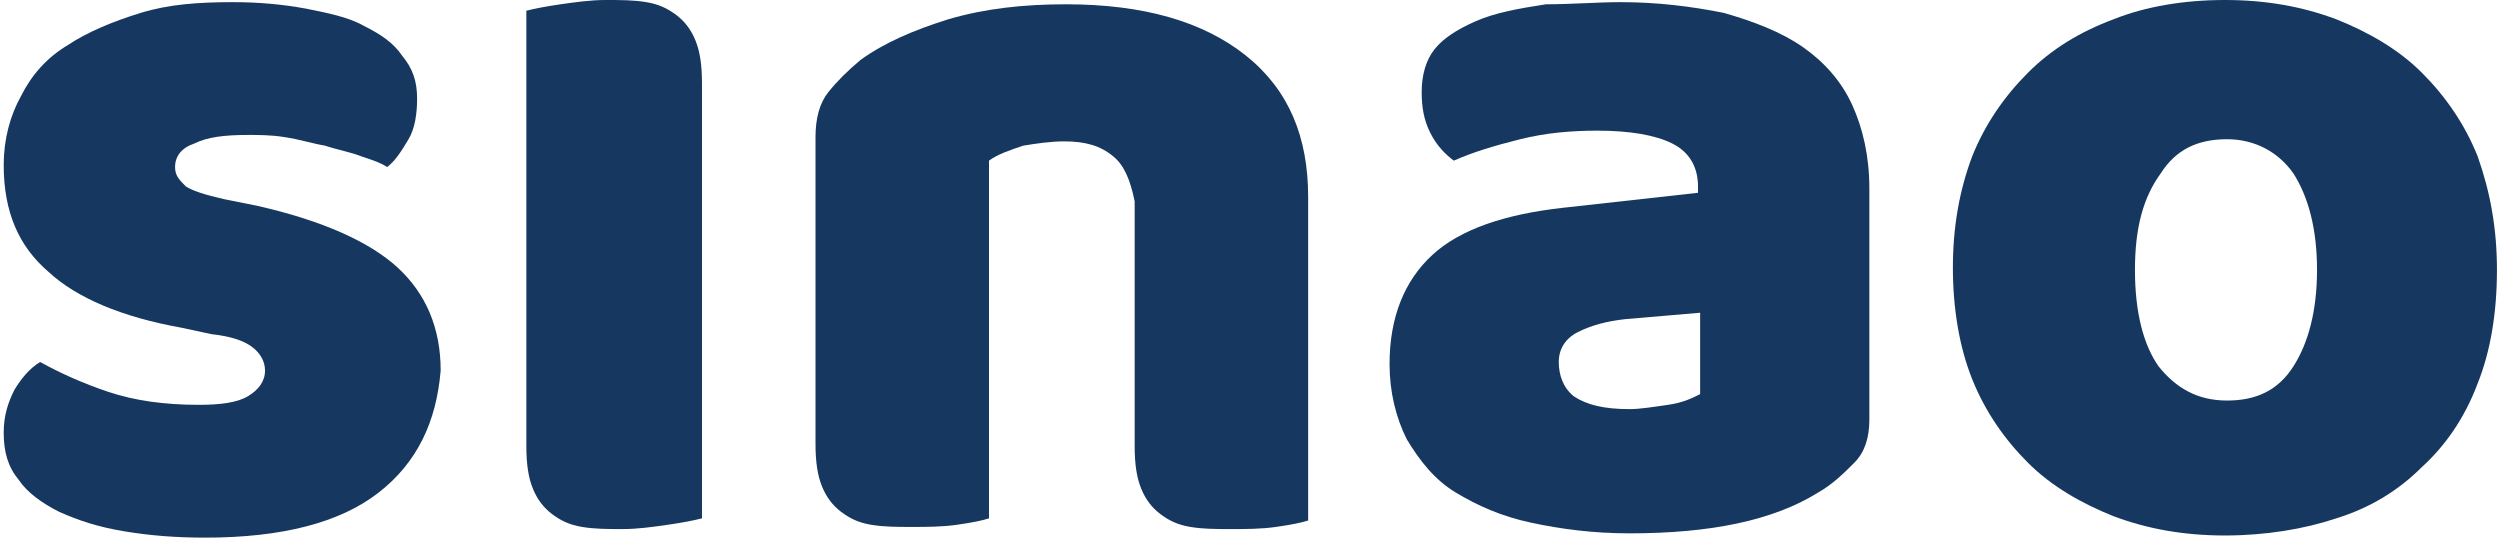
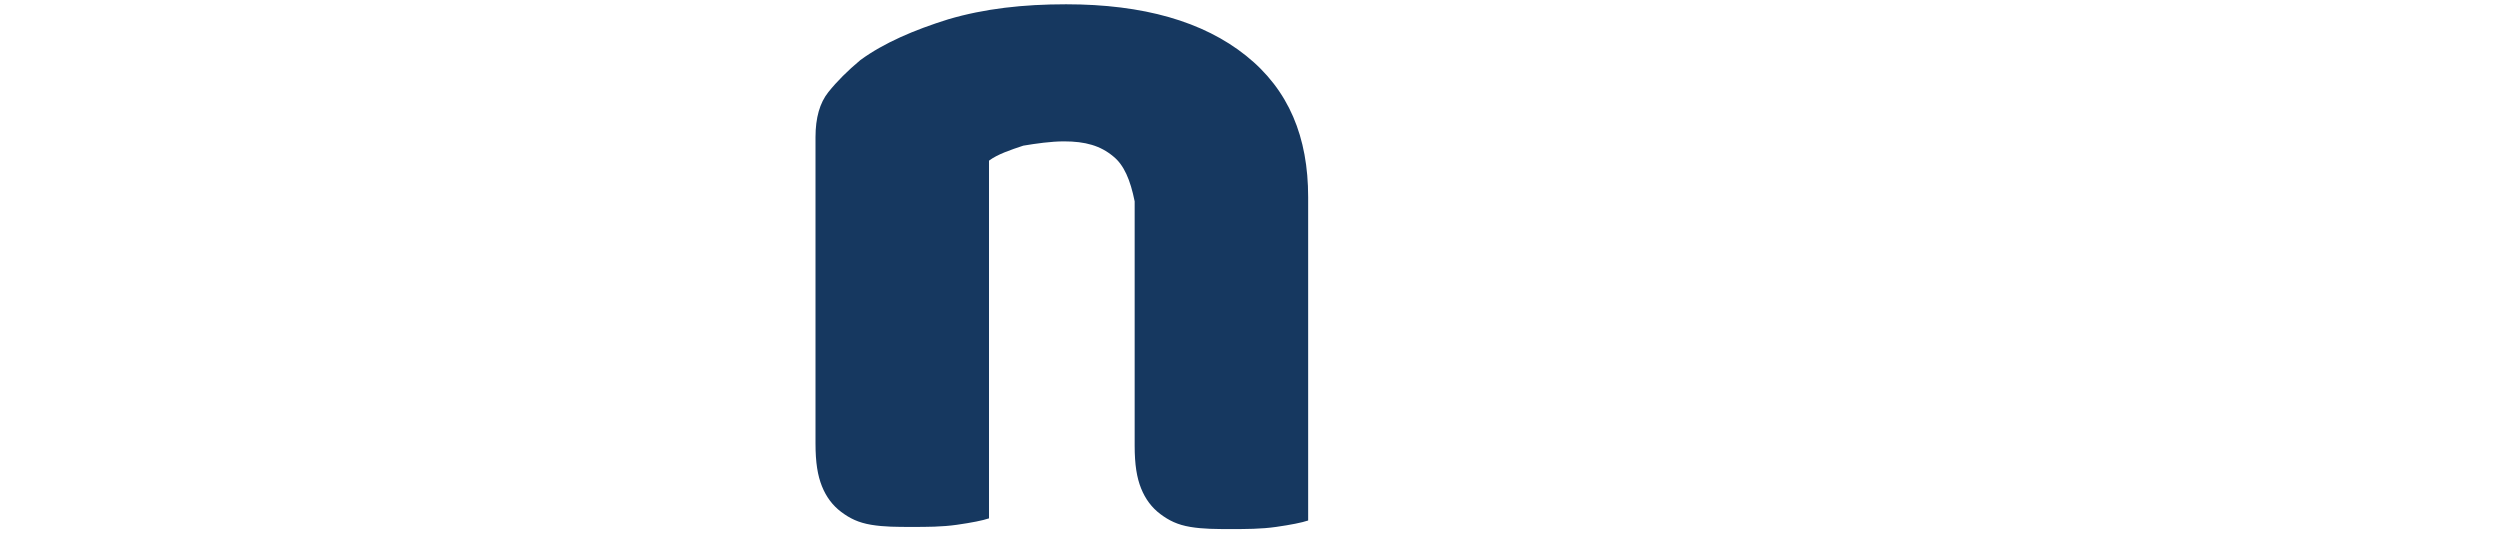
<svg xmlns="http://www.w3.org/2000/svg" width="465" height="100" viewBox="0 0 465 100" fill="none">
-   <path d="M70.41 91.634C63.239 97.211 52.482 100 38.139 100C32.562 100 27.781 99.602 23 98.805C18.219 98.008 14.633 96.813 11.048 95.219C7.861 93.626 5.072 91.634 3.478 89.243C1.486 86.853 0.689 84.064 0.689 80.478C0.689 77.291 1.486 74.901 2.681 72.51C3.876 70.518 5.47 68.526 7.462 67.331C11.048 69.323 15.43 71.315 20.211 72.909C24.992 74.502 30.57 75.299 36.944 75.299C40.928 75.299 44.115 74.901 46.107 73.705C48.099 72.51 49.294 70.917 49.294 68.925C49.294 67.331 48.498 65.737 46.904 64.542C45.311 63.347 42.92 62.55 39.334 62.152L33.757 60.956C22.601 58.964 14.235 55.379 9.056 50.598C3.478 45.817 0.689 39.443 0.689 30.678C0.689 25.897 1.884 21.514 3.876 17.929C5.868 13.945 8.657 10.758 12.641 8.367C16.227 5.977 21.008 3.985 26.187 2.391C31.366 0.797 36.944 0.399 43.319 0.399C48.099 0.399 52.482 0.797 56.864 1.594C60.848 2.391 64.832 3.188 67.621 4.781C70.808 6.375 73.199 7.969 74.793 10.359C76.785 12.749 77.581 15.14 77.581 18.327C77.581 21.116 77.183 23.905 75.988 25.897C74.793 27.889 73.597 29.881 72.004 31.076C70.808 30.279 69.613 29.881 67.223 29.084C65.231 28.287 62.84 27.889 60.45 27.092C58.059 26.694 55.669 25.897 52.88 25.498C50.49 25.1 48.099 25.1 46.107 25.1C41.725 25.1 38.538 25.498 36.147 26.694C33.757 27.491 32.562 29.084 32.562 31.076C32.562 32.67 33.358 33.467 34.554 34.662C35.749 35.459 38.139 36.255 41.725 37.052L47.701 38.247C60.051 41.036 68.816 45.02 73.996 49.801C79.175 54.582 81.964 60.956 81.964 68.925C81.167 78.486 77.581 86.056 70.41 91.634Z" fill="#163860" />
-   <path d="M130.569 96.414C128.975 96.812 126.983 97.211 124.194 97.609C121.406 98.008 118.617 98.406 115.828 98.406C113.039 98.406 110.649 98.406 108.258 98.008C105.868 97.609 104.274 96.812 102.681 95.617C101.087 94.422 99.892 92.828 99.095 90.836C98.298 88.844 97.9 86.454 97.9 82.868V1.992C99.493 1.594 101.485 1.195 104.274 0.797C107.063 0.398 109.852 0 112.641 0C115.43 0 117.82 1.51386e-06 120.21 0.398C122.601 0.797 124.194 1.594 125.788 2.789C127.382 3.984 128.577 5.578 129.374 7.57C130.17 9.562 130.569 11.952 130.569 15.538V96.414Z" fill="#163860" />
  <path d="M207.063 29.084C204.672 27.092 201.883 26.295 197.899 26.295C195.509 26.295 192.72 26.694 190.33 27.092C187.939 27.889 185.549 28.686 183.955 29.881V96.415C182.76 96.813 180.768 97.211 177.979 97.61C175.19 98.008 172.401 98.008 169.613 98.008C166.824 98.008 164.433 98.008 162.043 97.61C159.652 97.211 158.059 96.415 156.465 95.219C154.872 94.024 153.676 92.43 152.879 90.438C152.083 88.446 151.684 86.056 151.684 82.47V25.498C151.684 21.913 152.481 19.124 154.075 17.132C155.668 15.14 157.66 13.148 160.051 11.156C164.433 7.969 170.011 5.578 176.385 3.586C183.158 1.594 190.33 0.797 198.298 0.797C212.64 0.797 223.796 3.985 231.764 10.359C239.732 16.734 243.317 25.498 243.317 36.654V96.813C242.122 97.211 240.13 97.61 237.341 98.008C234.553 98.406 231.764 98.406 228.975 98.406C226.186 98.406 223.796 98.406 221.405 98.008C219.015 97.61 217.421 96.813 215.828 95.618C214.234 94.422 213.039 92.829 212.242 90.837C211.445 88.845 211.047 86.454 211.047 82.869V37.451C210.25 33.467 209.055 30.678 207.063 29.084Z" fill="#163860" />
-   <path d="M303.078 76.096C305.07 76.096 307.461 75.697 310.249 75.299C313.038 74.901 314.632 74.104 316.225 73.307V58.168L302.281 59.363C298.696 59.761 295.907 60.558 293.516 61.753C291.126 62.949 289.931 64.941 289.931 67.331C289.931 69.721 290.728 72.112 292.72 73.705C295.11 75.299 298.297 76.096 303.078 76.096ZM301.485 0.399C308.257 0.399 314.632 1.196 320.608 2.391C326.186 3.985 331.365 5.977 335.349 8.765C339.333 11.554 342.52 15.14 344.512 19.522C346.504 23.905 347.7 29.084 347.7 35.06V78.088C347.7 81.275 346.903 84.064 344.911 86.056C342.919 88.048 340.927 90.04 338.138 91.634C329.771 96.813 318.218 99.203 303.078 99.203C296.305 99.203 290.329 98.406 284.752 97.211C279.174 96.016 274.791 94.024 270.807 91.634C266.823 89.243 264.035 85.658 261.644 81.674C259.652 77.689 258.457 72.909 258.457 67.729C258.457 58.964 261.246 52.191 266.425 47.411C271.604 42.63 279.971 39.841 290.728 38.646L315.827 35.857V34.662C315.827 31.076 314.234 28.287 311.046 26.694C307.859 25.1 303.078 24.303 297.102 24.303C292.321 24.303 287.54 24.702 282.76 25.897C277.979 27.092 273.995 28.287 270.409 29.881C268.815 28.686 267.222 27.092 266.027 24.702C264.831 22.311 264.433 19.921 264.433 17.132C264.433 13.945 265.23 11.156 266.823 9.164C268.417 7.172 270.807 5.578 274.393 3.985C277.979 2.391 282.361 1.594 287.54 0.797C292.321 0.797 297.102 0.399 301.485 0.399Z" fill="#163860" />
-   <path d="M397.102 50.199C397.102 58.167 398.696 64.143 401.485 68.127C404.672 72.111 408.656 74.502 414.234 74.502C419.811 74.502 423.795 72.51 426.584 68.127C429.373 63.745 430.967 57.769 430.967 50.199C430.967 42.629 429.373 36.653 426.584 32.271C423.795 28.287 419.413 25.896 414.234 25.896C408.656 25.896 404.672 27.888 401.883 32.271C398.696 36.653 397.102 42.231 397.102 50.199ZM464.433 50.199C464.433 58.167 463.237 65.338 460.847 71.314C458.457 77.689 454.871 82.868 450.489 86.852C446.106 91.235 440.927 94.422 434.552 96.414C428.576 98.406 421.405 99.601 413.835 99.601C406.266 99.601 399.493 98.406 393.118 96.016C387.142 93.625 381.564 90.438 377.182 86.055C372.8 81.673 369.214 76.494 366.824 70.518C364.433 64.542 363.238 57.37 363.238 49.801C363.238 42.231 364.433 35.458 366.824 29.084C369.214 23.108 372.8 17.928 377.182 13.546C381.564 9.163 386.744 5.976 393.118 3.586C399.094 1.195 406.266 0 413.835 0C421.405 0 428.178 1.195 434.552 3.586C440.528 5.976 446.106 9.163 450.489 13.546C454.871 17.928 458.457 23.108 460.847 29.084C463.237 35.856 464.433 42.629 464.433 50.199Z" fill="#163860" />
</svg>